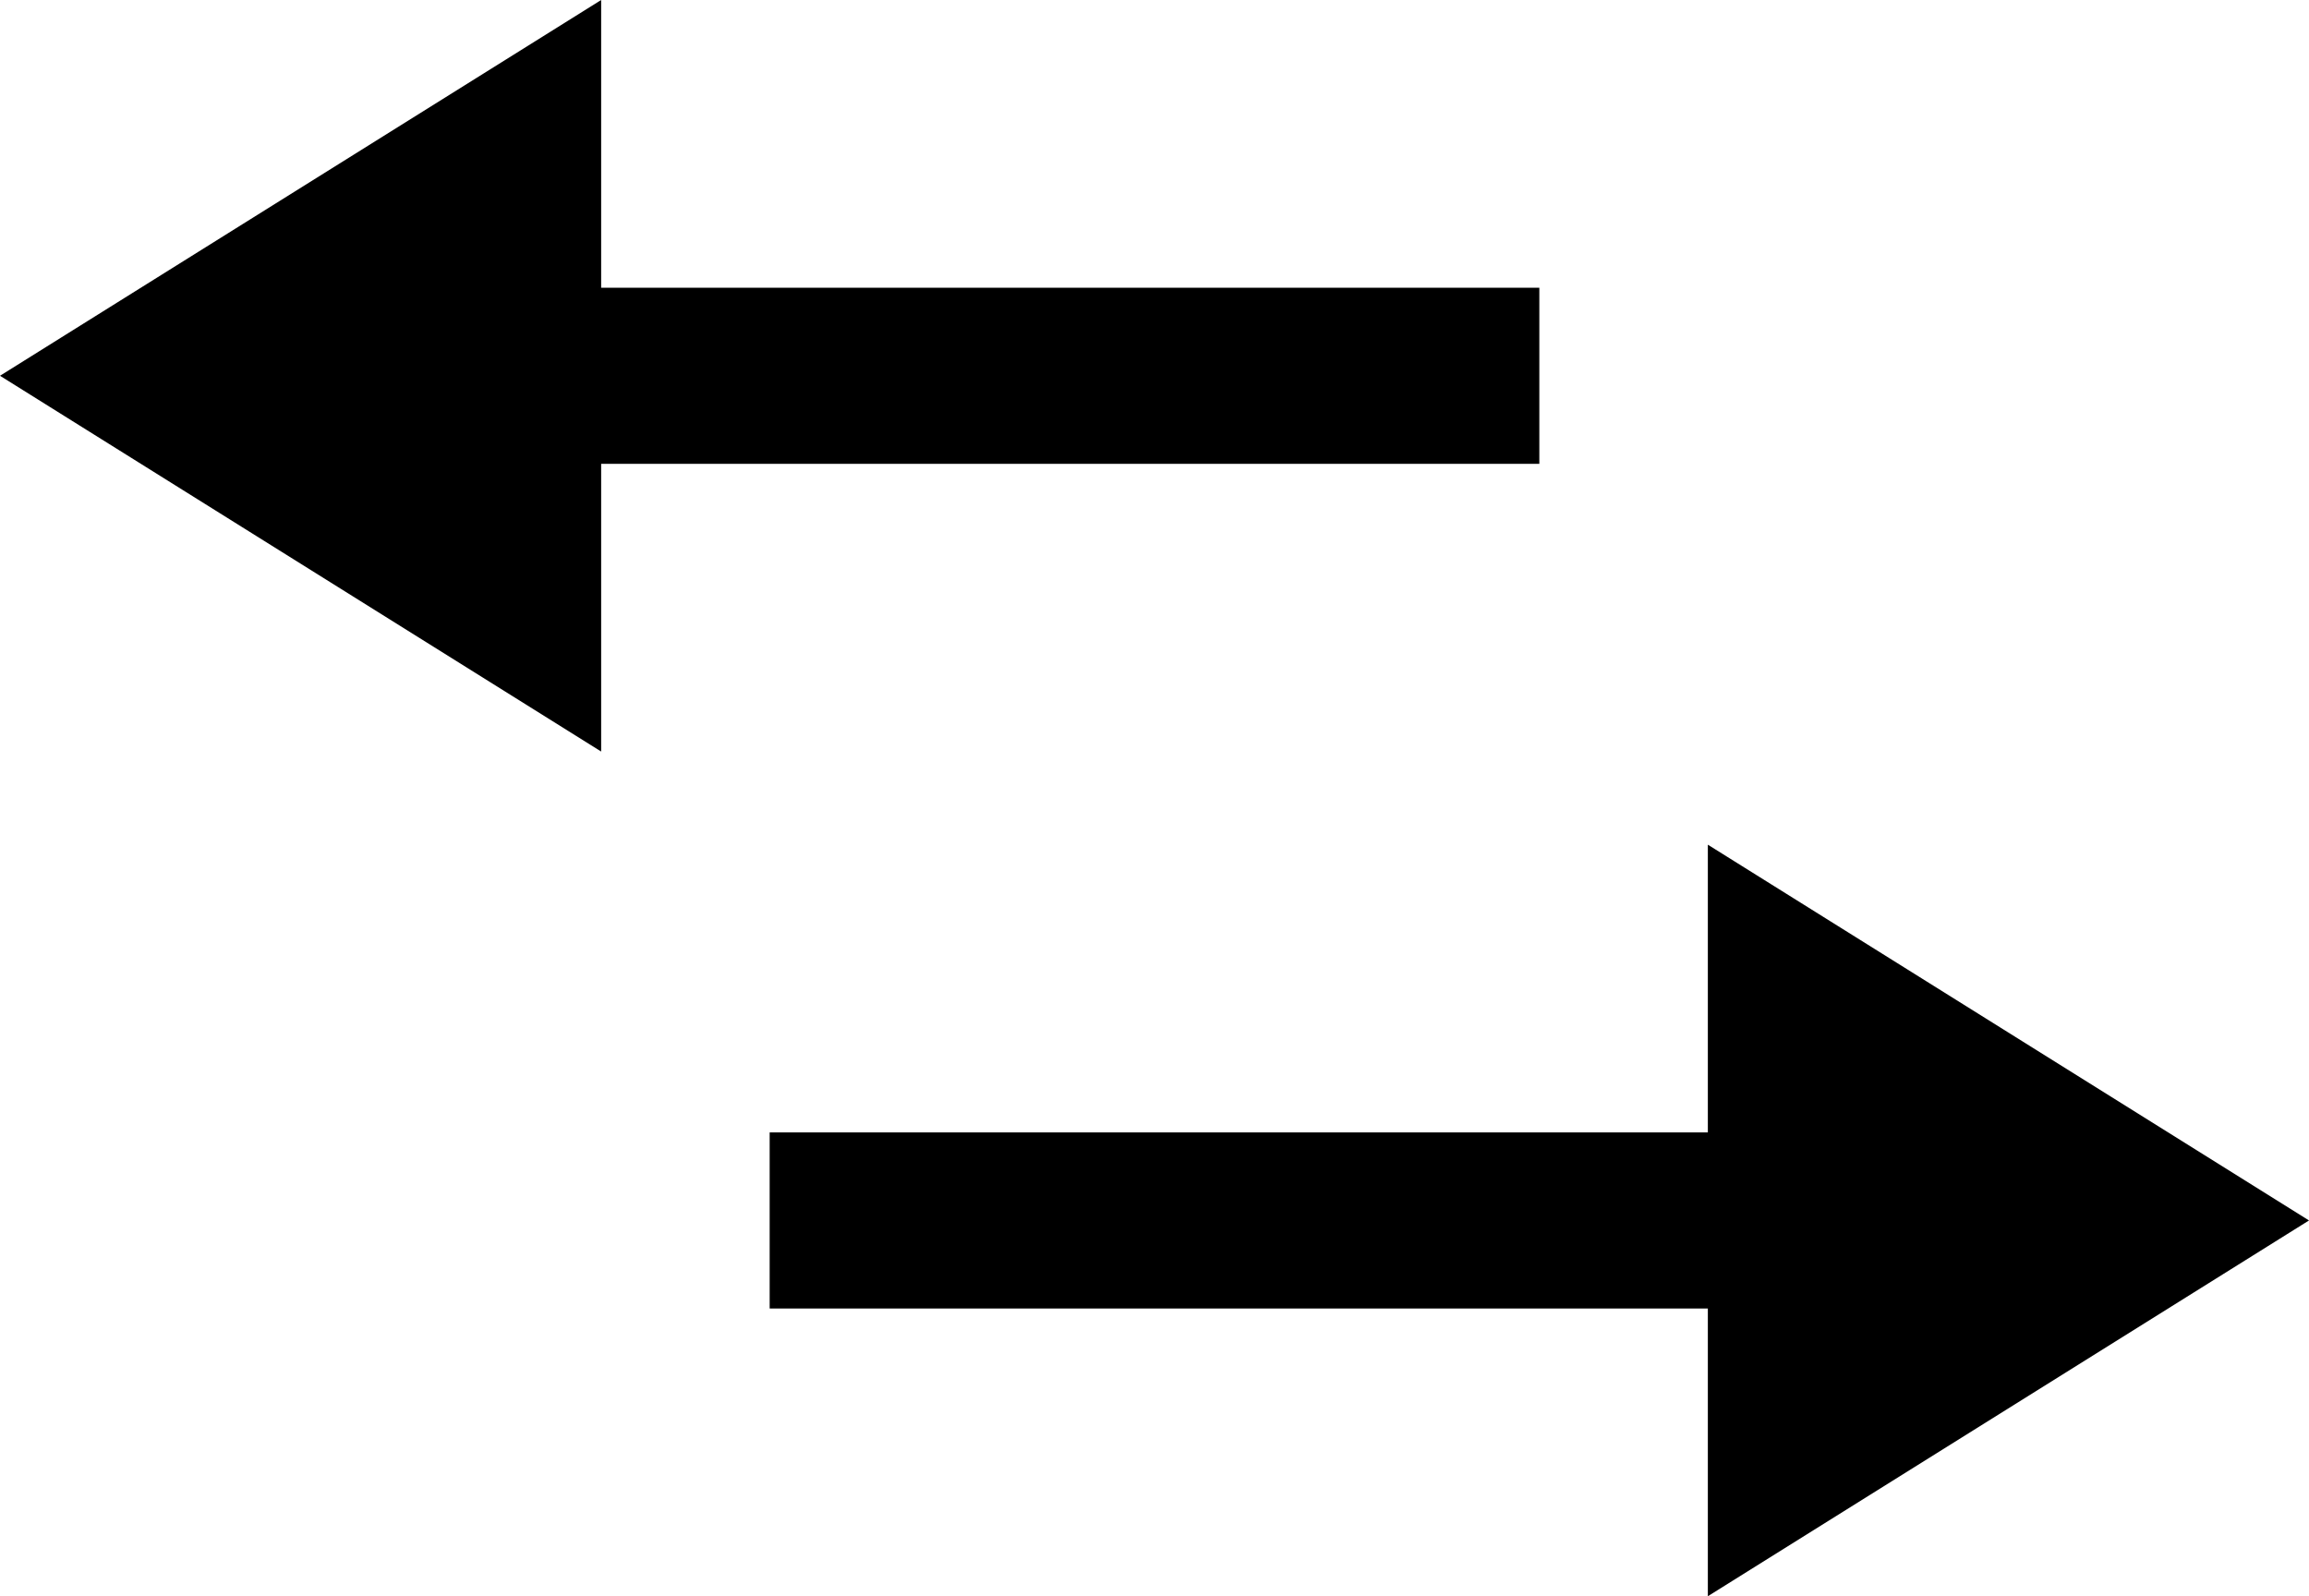
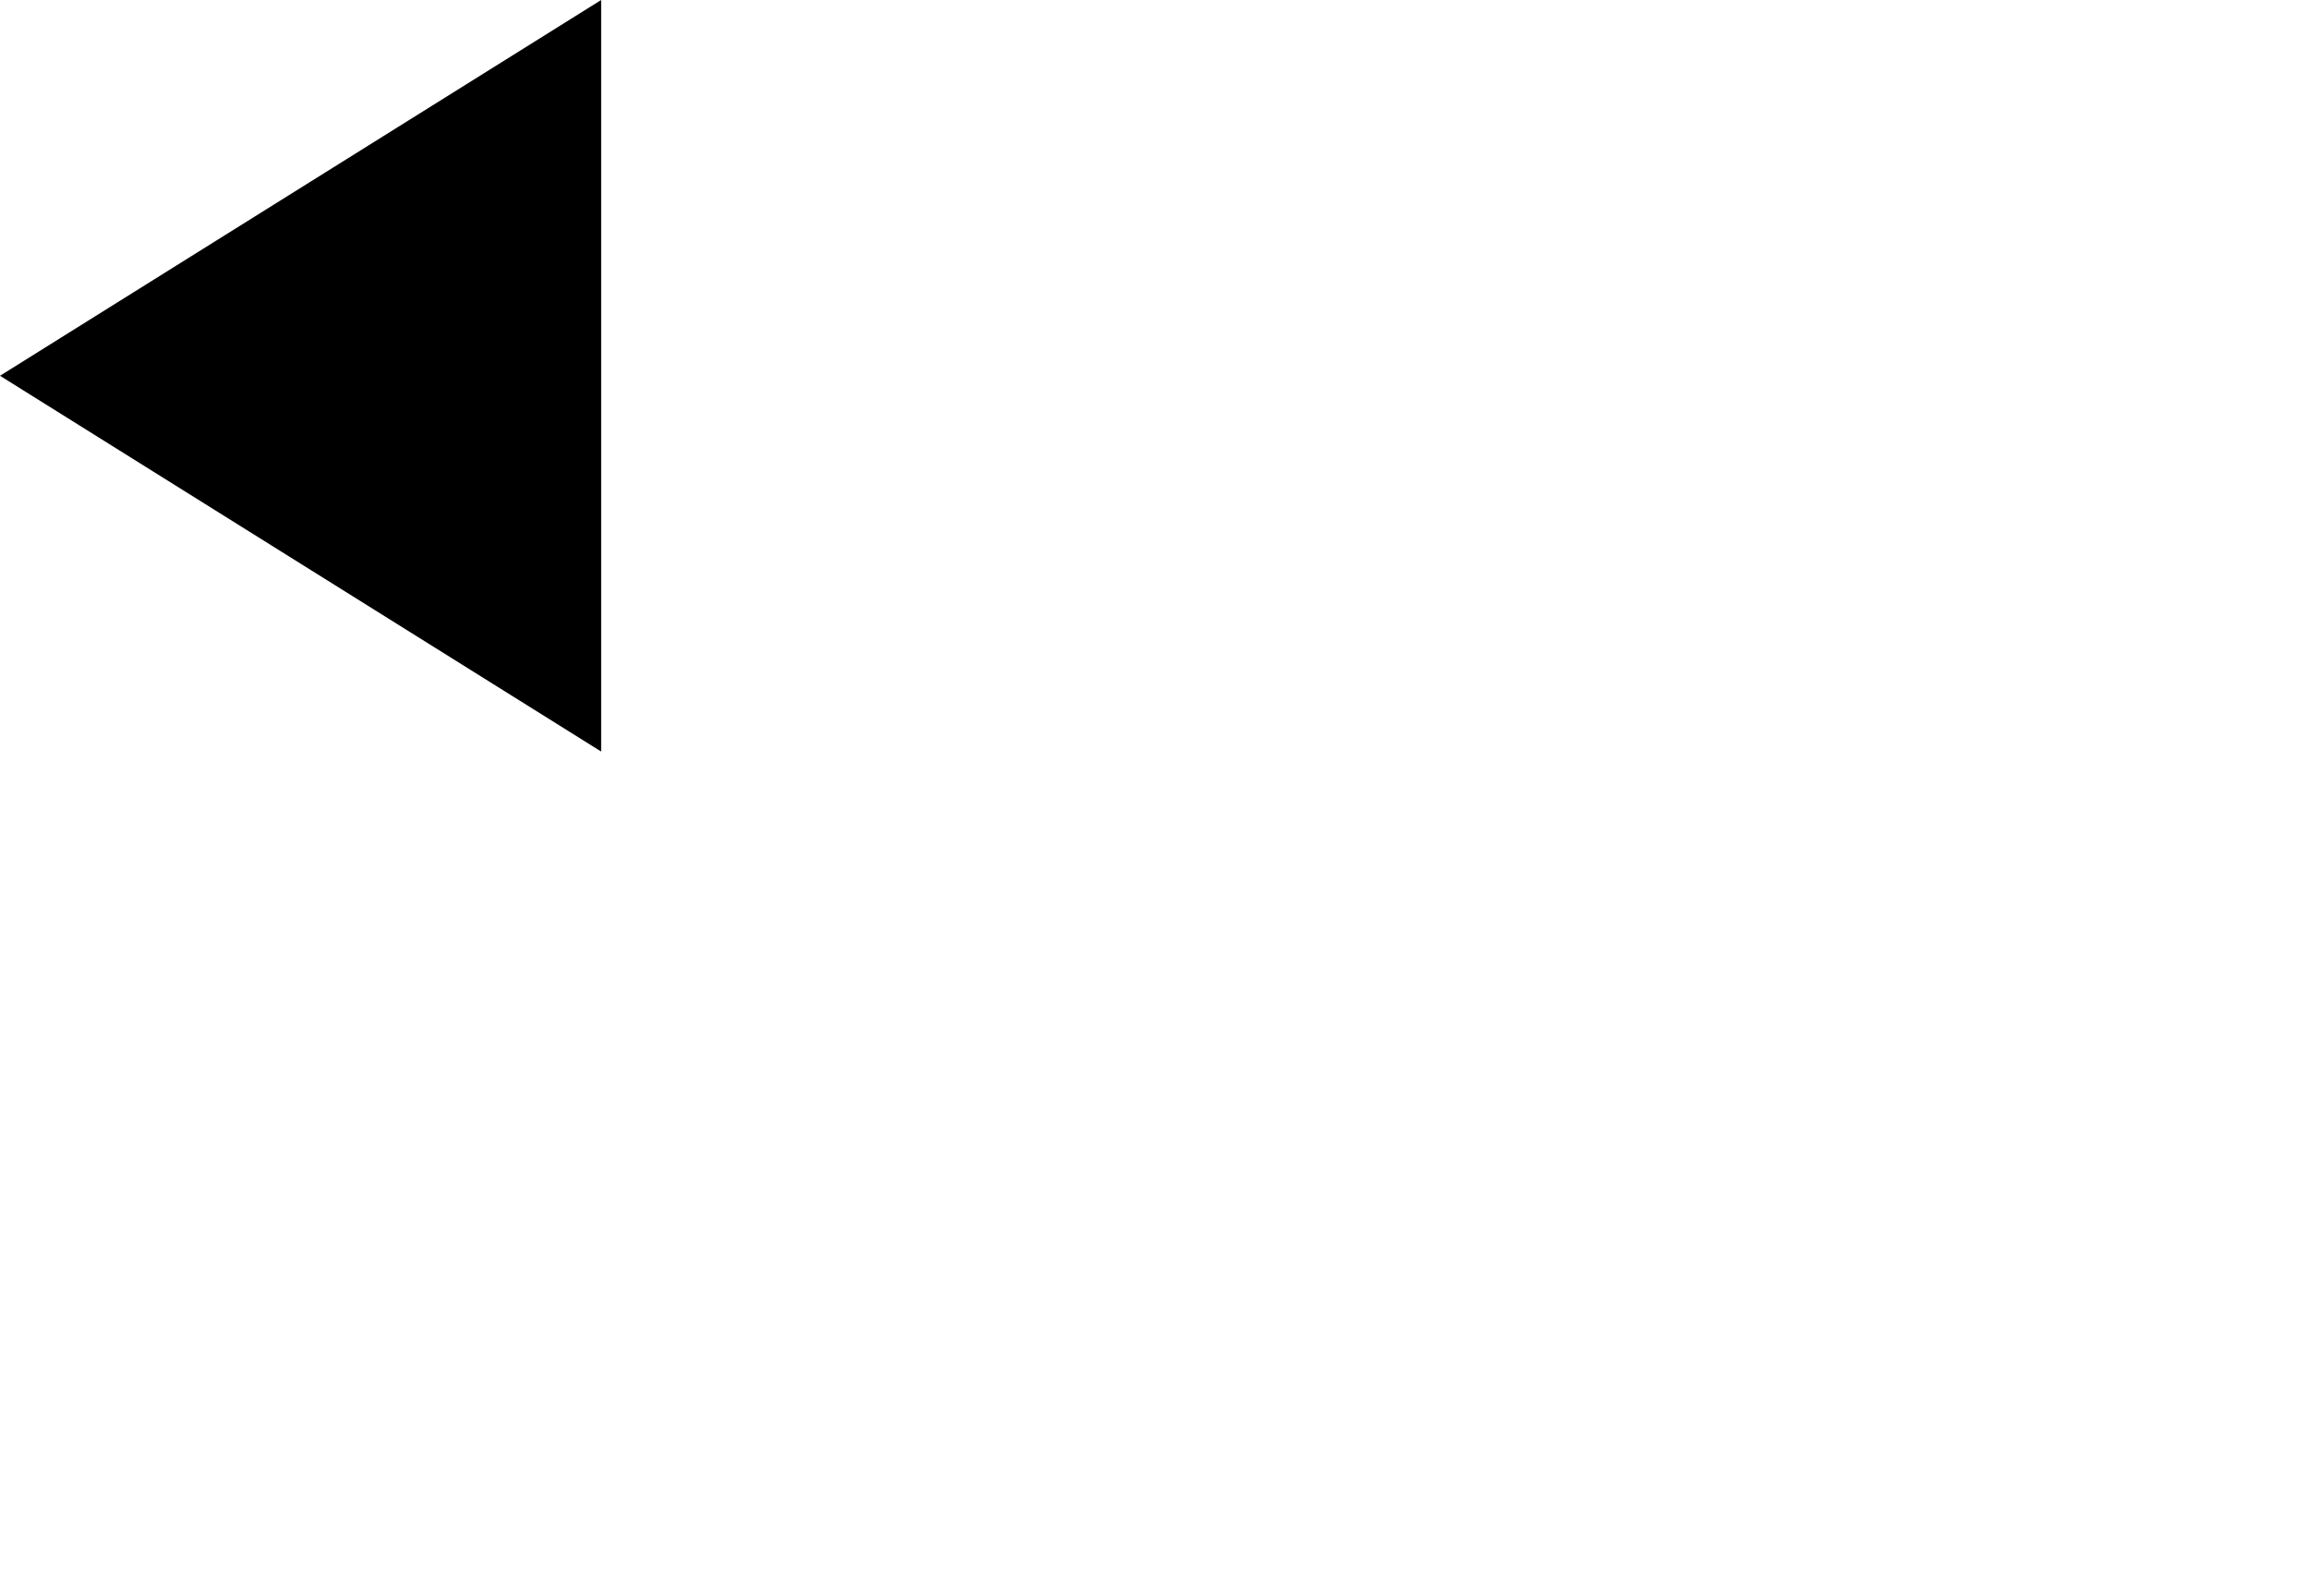
<svg xmlns="http://www.w3.org/2000/svg" width="13.113" height="9.065" viewBox="0 0 13.113 9.065">
  <g id="Groupe_62" data-name="Groupe 62" transform="translate(-152.96 -118.604)">
    <g id="Groupe_60" data-name="Groupe 60" transform="translate(161.702 122.872) rotate(180)">
-       <path id="Tracé_36" data-name="Tracé 36" d="M0,0H7.035" transform="translate(0 2.134)" fill="none" stroke="#000" stroke-width="1" />
      <path id="Polygone_3" data-name="Polygone 3" d="M2.134,0,4.268,3.414H0Z" transform="translate(8.742 0) rotate(90)" />
    </g>
    <g id="Groupe_61" data-name="Groupe 61" transform="translate(157.331 123.401)">
-       <path id="Tracé_36-2" data-name="Tracé 36" d="M0,0H7.035" transform="translate(0 2.134)" fill="none" stroke="#000" stroke-width="1" />
-       <path id="Polygone_3-2" data-name="Polygone 3" d="M2.134,0,4.268,3.414H0Z" transform="translate(8.742 0) rotate(90)" />
+       <path id="Polygone_3-2" data-name="Polygone 3" d="M2.134,0,4.268,3.414Z" transform="translate(8.742 0) rotate(90)" />
    </g>
  </g>
</svg>